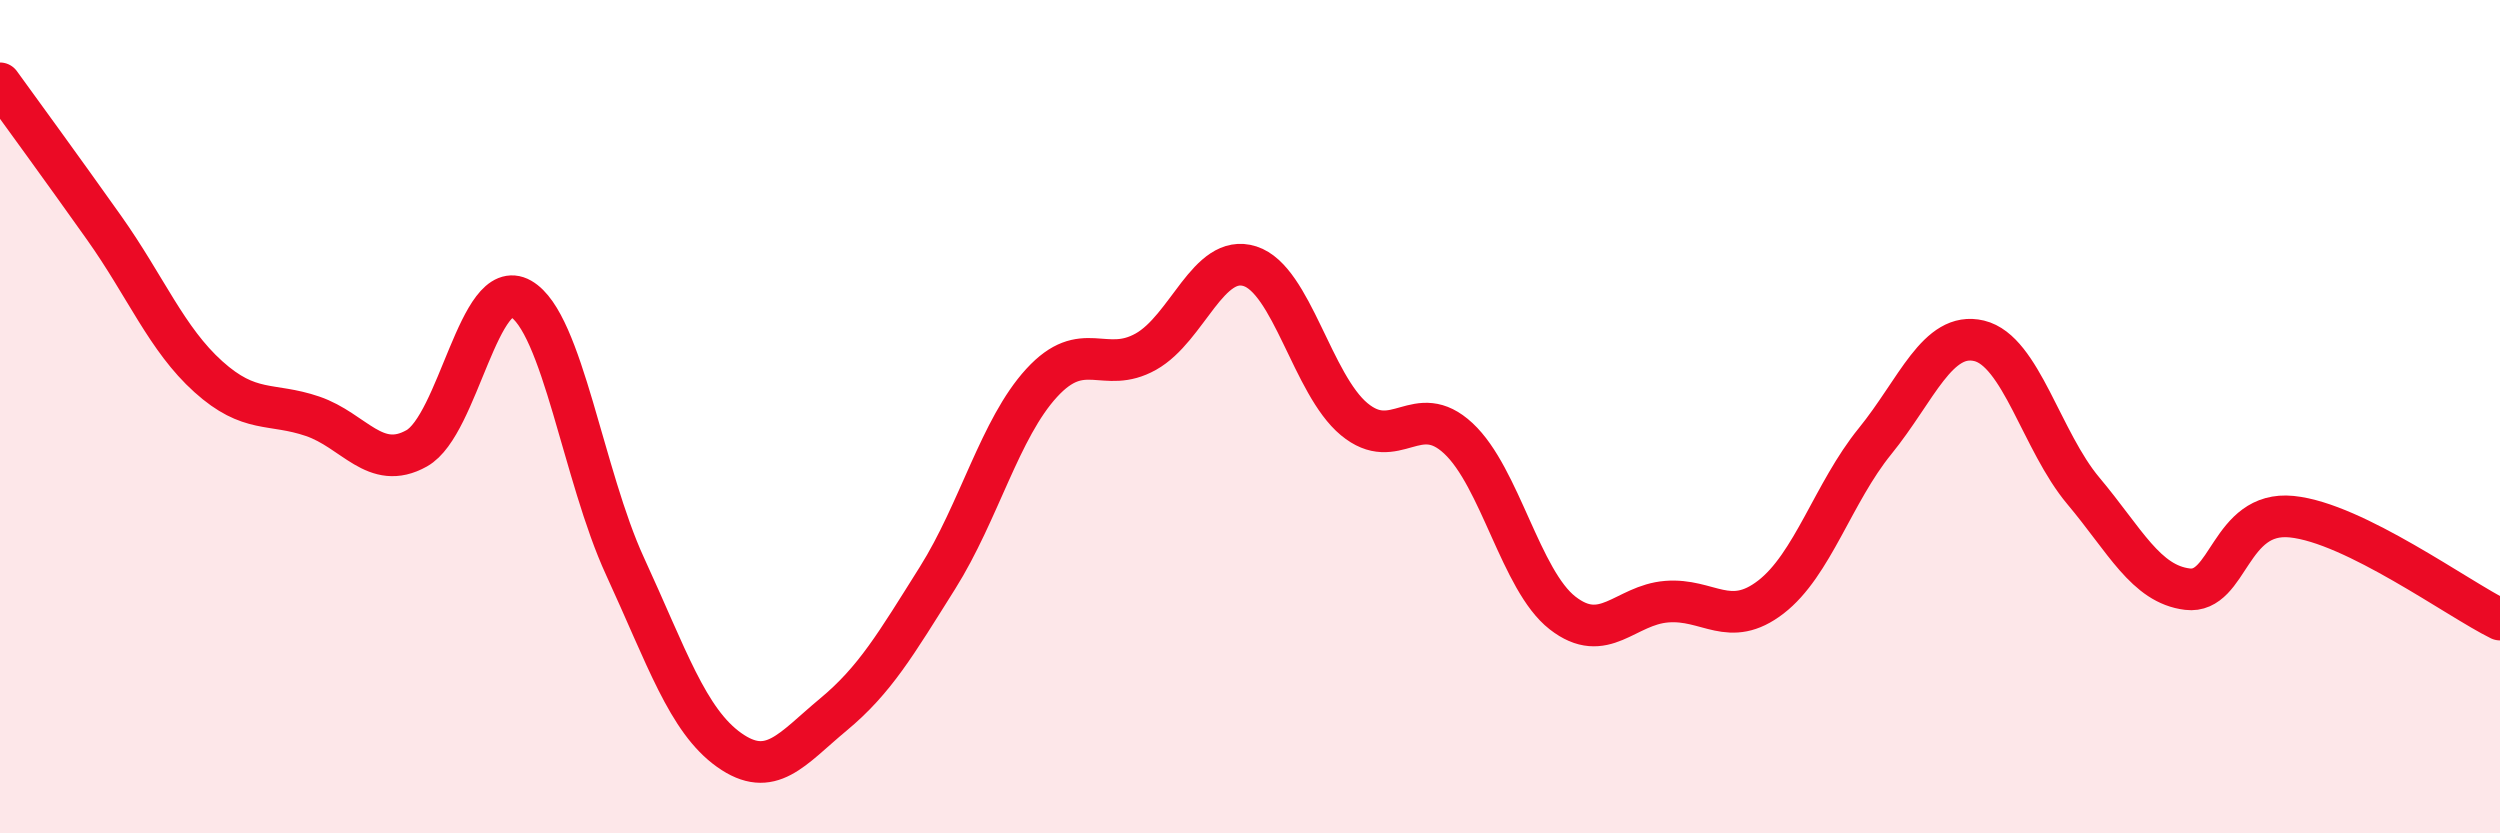
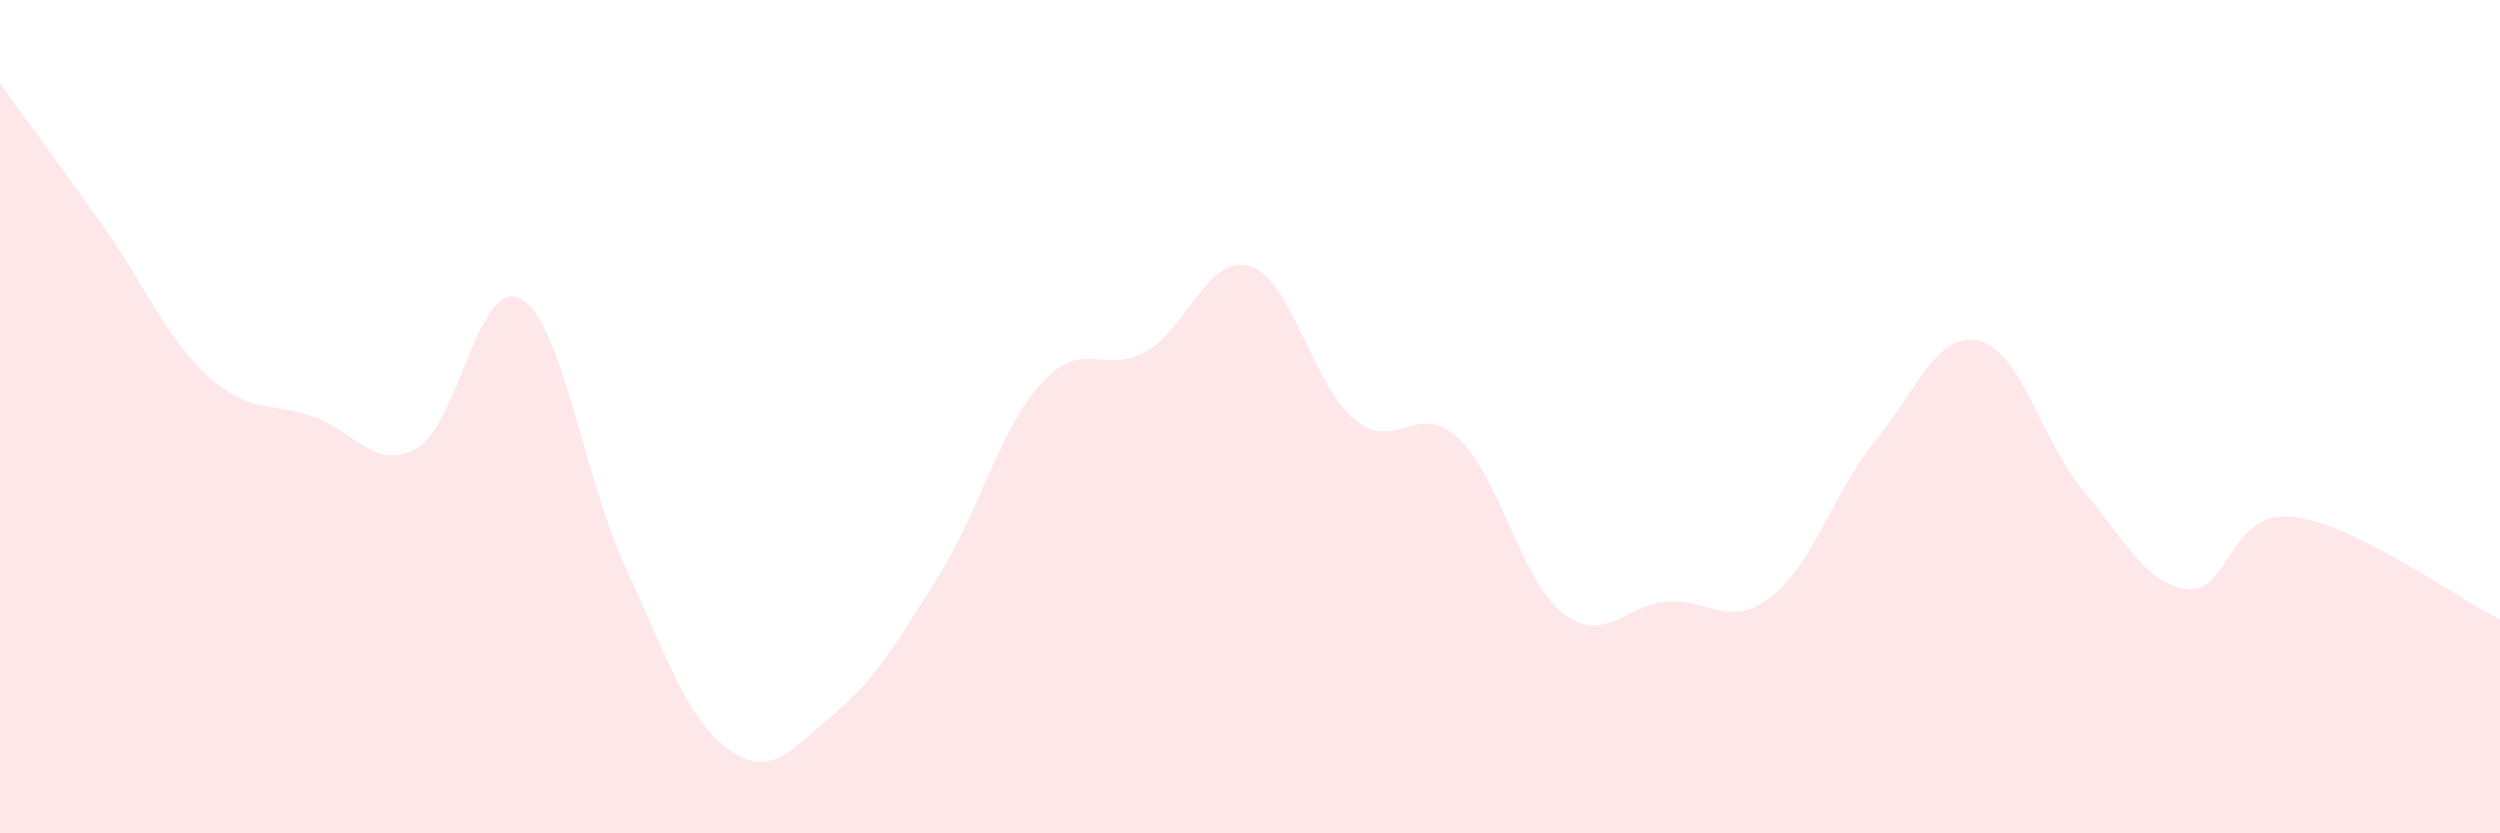
<svg xmlns="http://www.w3.org/2000/svg" width="60" height="20" viewBox="0 0 60 20">
  <path d="M 0,2 C 0.5,2.69 1.5,4.06 2.5,5.47 C 3.5,6.88 4,8.14 5,9.04 C 6,9.94 6.5,9.65 7.5,9.99 C 8.5,10.33 9,11.32 10,10.76 C 11,10.2 11.5,6.6 12.5,7.17 C 13.5,7.74 14,11.42 15,13.59 C 16,15.76 16.5,17.29 17.5,18 C 18.5,18.71 19,17.98 20,17.15 C 21,16.32 21.5,15.46 22.5,13.87 C 23.5,12.28 24,10.28 25,9.19 C 26,8.1 26.5,9 27.5,8.44 C 28.5,7.88 29,6.07 30,6.39 C 31,6.71 31.5,9.23 32.5,10.06 C 33.5,10.89 34,9.59 35,10.52 C 36,11.45 36.5,13.93 37.5,14.71 C 38.5,15.49 39,14.52 40,14.44 C 41,14.36 41.5,15.1 42.5,14.33 C 43.5,13.56 44,11.82 45,10.59 C 46,9.36 46.5,7.94 47.5,8.18 C 48.5,8.42 49,10.59 50,11.78 C 51,12.97 51.5,14.02 52.5,14.14 C 53.5,14.26 53.5,12.25 55,12.4 C 56.5,12.55 59,14.38 60,14.87L60 20L0 20Z" fill="#EB0A25" opacity="0.1" stroke-linecap="round" stroke-linejoin="round" />
-   <path d="M 0,2 C 0.5,2.69 1.5,4.06 2.5,5.47 C 3.5,6.88 4,8.14 5,9.04 C 6,9.94 6.5,9.65 7.5,9.99 C 8.5,10.33 9,11.32 10,10.76 C 11,10.2 11.5,6.6 12.5,7.17 C 13.5,7.74 14,11.42 15,13.59 C 16,15.76 16.5,17.29 17.5,18 C 18.5,18.71 19,17.98 20,17.15 C 21,16.32 21.5,15.46 22.5,13.87 C 23.5,12.28 24,10.28 25,9.19 C 26,8.1 26.5,9 27.5,8.44 C 28.5,7.88 29,6.07 30,6.39 C 31,6.71 31.5,9.23 32.5,10.06 C 33.5,10.89 34,9.59 35,10.52 C 36,11.45 36.5,13.93 37.5,14.71 C 38.5,15.49 39,14.52 40,14.44 C 41,14.36 41.5,15.1 42.5,14.33 C 43.5,13.56 44,11.82 45,10.59 C 46,9.36 46.5,7.94 47.5,8.18 C 48.5,8.42 49,10.59 50,11.78 C 51,12.97 51.5,14.02 52.5,14.14 C 53.5,14.26 53.5,12.25 55,12.4 C 56.5,12.55 59,14.38 60,14.87" stroke="#EB0A25" stroke-width="1" fill="none" stroke-linecap="round" stroke-linejoin="round" />
</svg>